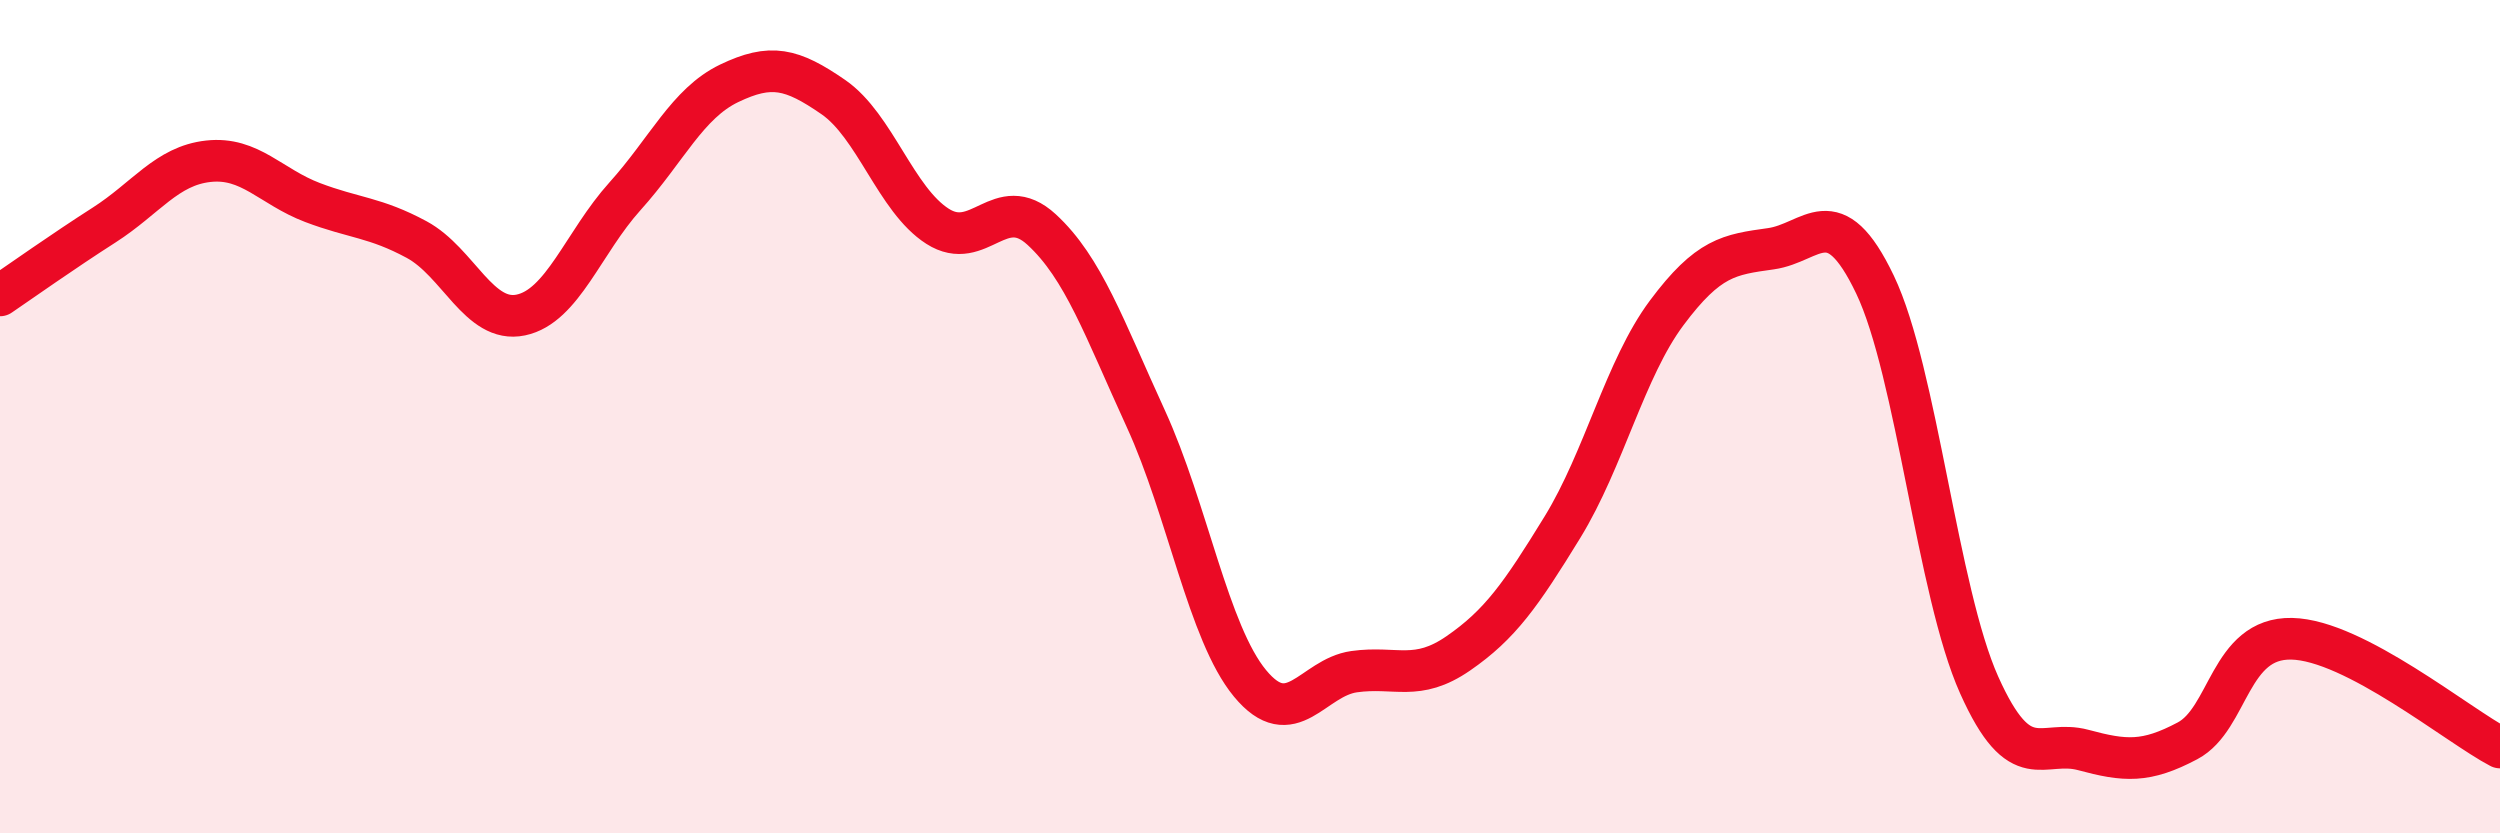
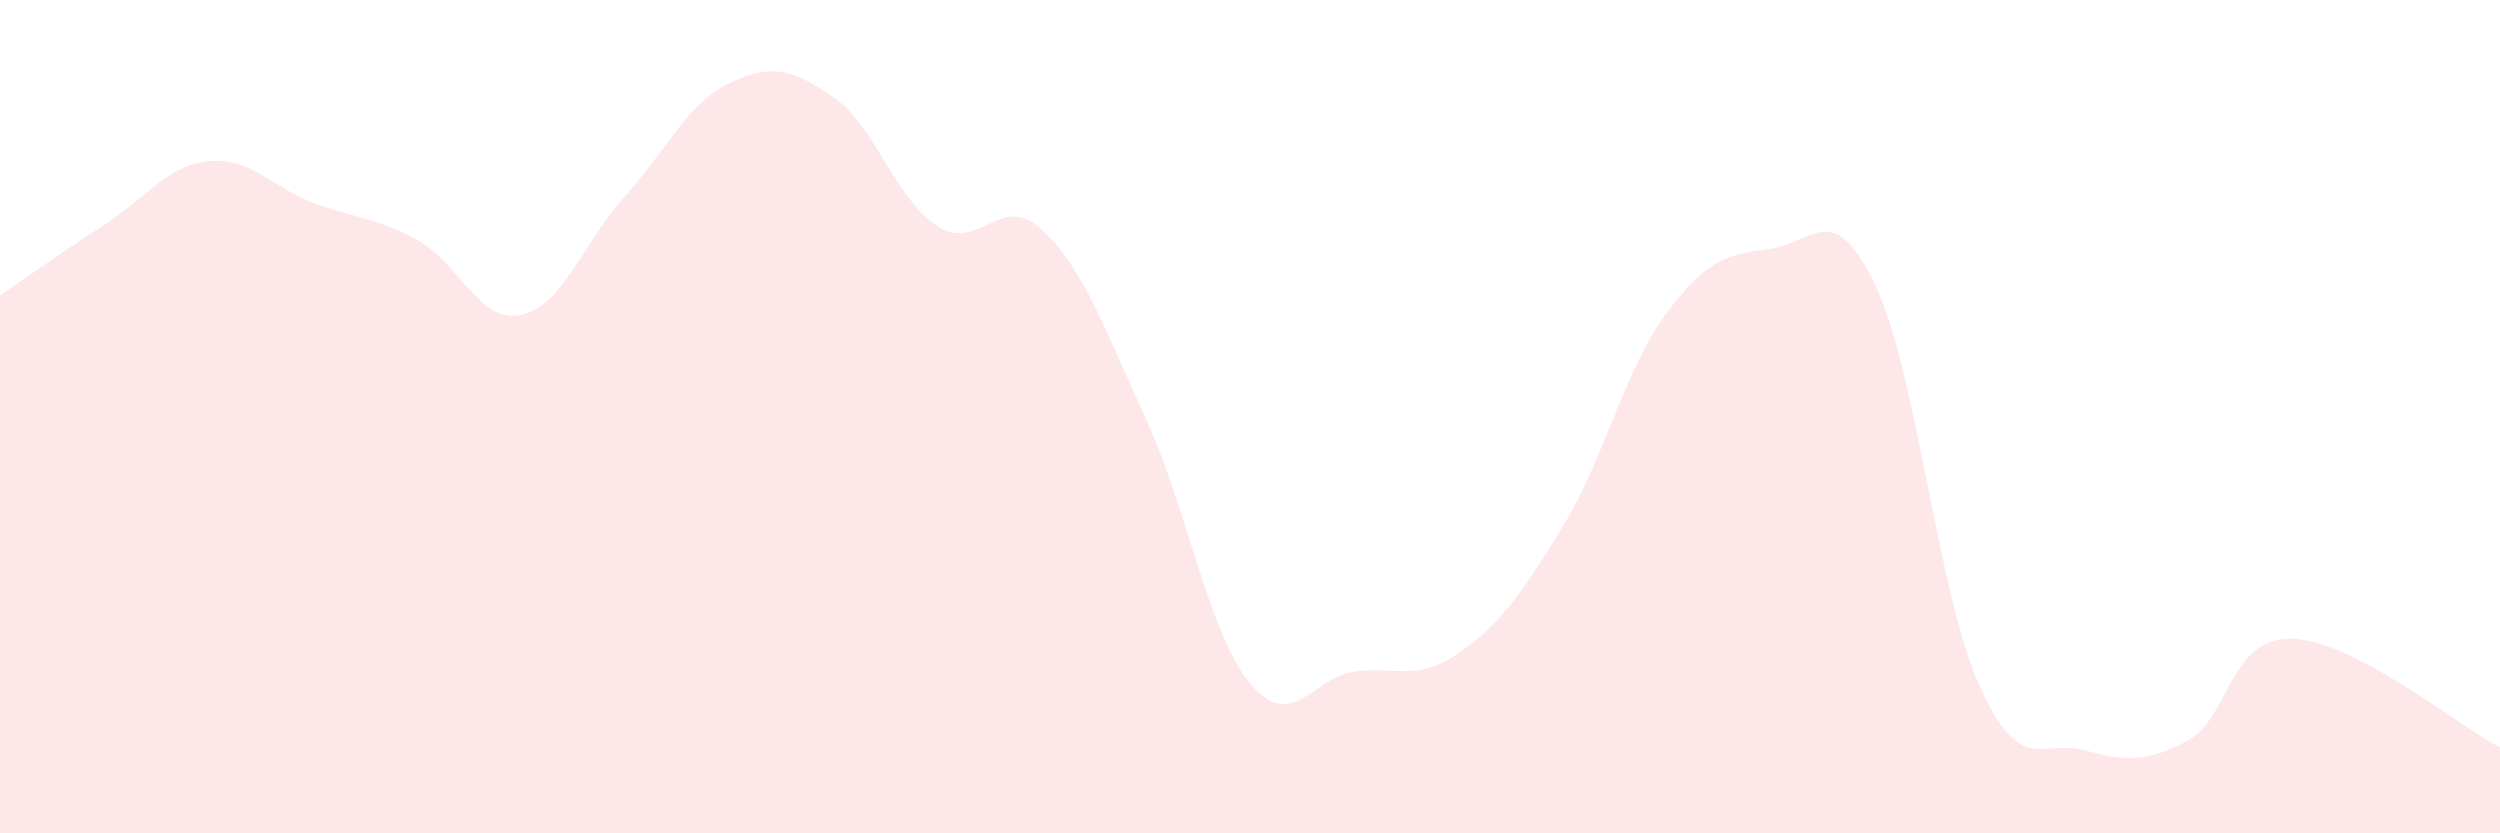
<svg xmlns="http://www.w3.org/2000/svg" width="60" height="20" viewBox="0 0 60 20">
  <path d="M 0,7.09 C 0.5,6.75 1.5,6.04 2.5,5.4 C 3.5,4.76 4,3.98 5,3.87 C 6,3.76 6.5,4.48 7.5,4.86 C 8.5,5.24 9,5.21 10,5.75 C 11,6.29 11.5,7.77 12.5,7.56 C 13.5,7.35 14,5.82 15,4.71 C 16,3.6 16.5,2.48 17.5,2 C 18.5,1.52 19,1.64 20,2.33 C 21,3.02 21.5,4.79 22.5,5.43 C 23.5,6.07 24,4.59 25,5.51 C 26,6.43 26.5,7.87 27.5,10.05 C 28.5,12.23 29,15.19 30,16.4 C 31,17.61 31.5,16.26 32.5,16.12 C 33.5,15.98 34,16.37 35,15.68 C 36,14.99 36.5,14.28 37.5,12.65 C 38.5,11.02 39,8.85 40,7.51 C 41,6.17 41.5,6.11 42.5,5.97 C 43.5,5.83 44,4.74 45,6.83 C 46,8.92 46.5,14.21 47.5,16.44 C 48.5,18.67 49,17.73 50,18 C 51,18.27 51.5,18.31 52.5,17.78 C 53.5,17.25 53.5,15.3 55,15.33 C 56.5,15.36 59,17.42 60,17.94L60 20L0 20Z" fill="#EB0A25" opacity="0.1" stroke-linecap="round" stroke-linejoin="round" />
-   <path d="M 0,7.09 C 0.5,6.75 1.5,6.04 2.5,5.4 C 3.5,4.76 4,3.98 5,3.87 C 6,3.76 6.5,4.48 7.5,4.86 C 8.5,5.24 9,5.21 10,5.75 C 11,6.29 11.5,7.77 12.5,7.56 C 13.5,7.35 14,5.82 15,4.71 C 16,3.6 16.5,2.48 17.5,2 C 18.5,1.52 19,1.64 20,2.33 C 21,3.02 21.5,4.79 22.5,5.43 C 23.5,6.07 24,4.59 25,5.51 C 26,6.43 26.5,7.87 27.5,10.05 C 28.5,12.23 29,15.19 30,16.4 C 31,17.61 31.5,16.26 32.5,16.12 C 33.5,15.98 34,16.37 35,15.68 C 36,14.99 36.5,14.28 37.5,12.65 C 38.5,11.02 39,8.85 40,7.51 C 41,6.17 41.5,6.11 42.5,5.97 C 43.5,5.83 44,4.74 45,6.83 C 46,8.92 46.5,14.21 47.5,16.44 C 48.5,18.67 49,17.73 50,18 C 51,18.27 51.5,18.31 52.5,17.78 C 53.5,17.25 53.5,15.3 55,15.33 C 56.5,15.36 59,17.42 60,17.94" stroke="#EB0A25" stroke-width="1" fill="none" stroke-linecap="round" stroke-linejoin="round" />
</svg>